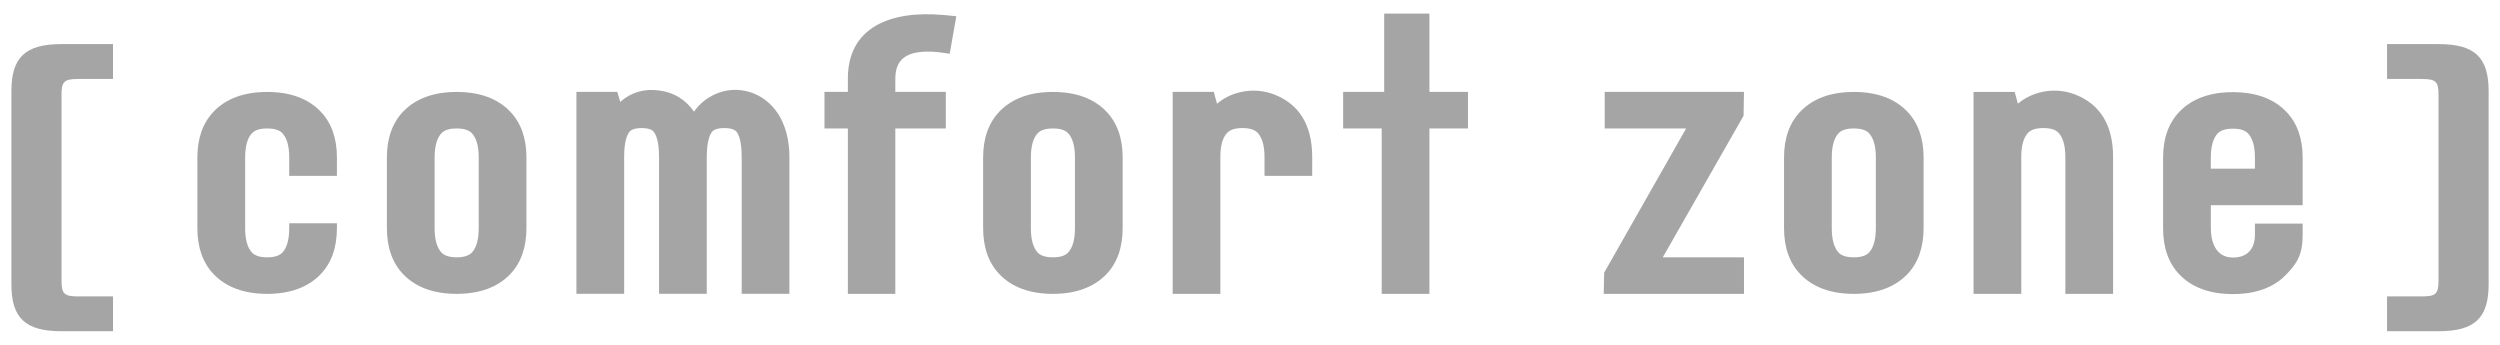
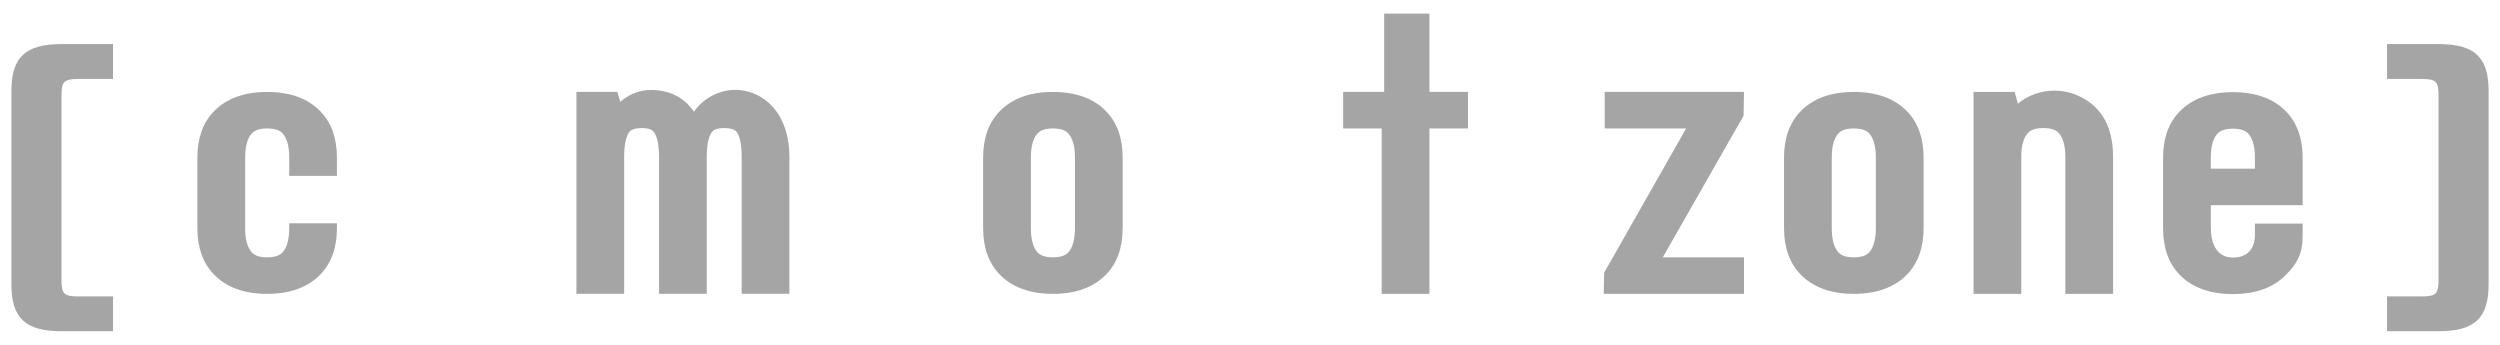
<svg xmlns="http://www.w3.org/2000/svg" version="1.1" id="Ebene_1" x="0px" y="0px" width="116px" height="16px" viewBox="0 0 116 16" xml:space="preserve">
  <g>
    <path fill="#A5A5A5" d="M5.243,13.754H3.639c-0.66,0-0.784-0.117-0.784-0.736V4.4c0-0.619,0.124-0.736,0.784-0.736h1.604V2.046   H2.85c-1.669,0-2.321,0.611-2.321,2.178v8.969c0,1.566,0.652,2.176,2.321,2.176h2.394v-0.174v-0.809V13.754z" />
    <path fill="#A5A5A5" d="M48.855,4.266c-1.065,0-1.898,0.304-2.477,0.905c-0.504,0.524-0.761,1.242-0.761,2.135v3.278   c0,0.9,0.257,1.621,0.761,2.143c0.578,0.602,1.411,0.908,2.477,0.908s1.898-0.307,2.476-0.906c0.505-0.523,0.76-1.244,0.76-2.145   V7.306c0-0.893-0.255-1.611-0.76-2.134C50.754,4.57,49.921,4.266,48.855,4.266 M49.878,10.584c0,0.533-0.109,0.916-0.32,1.139   c-0.145,0.145-0.374,0.217-0.702,0.217c-0.329,0-0.558-0.072-0.7-0.213c-0.215-0.227-0.323-0.609-0.323-1.143V7.306   c0-0.526,0.108-0.907,0.321-1.129c0.145-0.146,0.373-0.216,0.702-0.216c0.328,0,0.558,0.07,0.698,0.212   c0.215,0.226,0.324,0.606,0.324,1.132V10.584z" />
-     <path fill="#A5A5A5" d="M40.676,1.171c-0.887,0.5-1.335,1.334-1.335,2.477v0.616h-1.085v1.698h1.085v7.673h2.202V5.961h2.343V4.263   h-2.343V3.647c0-0.442,0.133-0.768,0.393-0.969c0.319-0.247,0.859-0.331,1.598-0.259l0.532,0.075l0.307-1.74l-0.556-0.056   C42.502,0.581,41.446,0.739,40.676,1.171" />
    <path fill="#A5A5A5" d="M34.774,4.267c-0.541-0.159-1.075-0.124-1.59,0.103c-0.397,0.177-0.727,0.449-0.983,0.812   c-0.395-0.567-0.937-0.897-1.613-0.983c-0.693-0.098-1.3,0.082-1.809,0.527l-0.137-0.464h-1.896v9.371h2.215V7.267   c0-0.668,0.123-0.981,0.229-1.129c0.034-0.048,0.137-0.196,0.586-0.196c0.438,0,0.54,0.146,0.575,0.199   c0.105,0.145,0.229,0.462,0.229,1.146v6.346h2.214V7.287c0-0.686,0.124-1.002,0.23-1.149c0.033-0.048,0.137-0.196,0.586-0.196   c0.441,0,0.552,0.151,0.584,0.196c0.101,0.144,0.22,0.462,0.22,1.149v6.346h2.214V7.287c0-0.794-0.178-1.47-0.53-2.017   C35.761,4.769,35.316,4.431,34.774,4.267" />
-     <path fill="#A5A5A5" d="M21.189,4.266c-1.064,0-1.897,0.305-2.476,0.905c-0.505,0.523-0.761,1.242-0.761,2.135v3.278   c0,0.9,0.256,1.621,0.761,2.145c0.577,0.6,1.41,0.906,2.476,0.906s1.898-0.307,2.477-0.906c0.505-0.523,0.761-1.244,0.761-2.145   V7.306c0-0.893-0.256-1.612-0.761-2.134C23.088,4.571,22.255,4.266,21.189,4.266 M20.166,7.306c0-0.526,0.109-0.907,0.322-1.129   c0.145-0.146,0.373-0.216,0.701-0.216s0.559,0.07,0.699,0.212c0.216,0.226,0.324,0.606,0.324,1.132v3.278   c0,0.533-0.108,0.916-0.32,1.139c-0.145,0.145-0.375,0.217-0.703,0.217s-0.557-0.072-0.699-0.213   c-0.215-0.227-0.324-0.609-0.324-1.143V7.306z" />
    <path fill="#A5A5A5" d="M12.396,4.266c-1.065,0-1.898,0.305-2.476,0.905C9.415,5.694,9.158,6.414,9.158,7.306v3.278   c0,0.9,0.257,1.621,0.762,2.145c0.577,0.6,1.41,0.906,2.476,0.906s1.899-0.307,2.476-0.906c0.506-0.523,0.761-1.244,0.761-2.145   v-0.226h-2.213v0.226c0,0.533-0.108,0.916-0.321,1.139c-0.145,0.145-0.374,0.217-0.702,0.217s-0.558-0.072-0.699-0.213   c-0.215-0.227-0.323-0.611-0.323-1.143V7.306c0-0.526,0.108-0.907,0.32-1.129c0.145-0.146,0.374-0.216,0.702-0.216   s0.558,0.07,0.698,0.212c0.217,0.226,0.325,0.606,0.325,1.132V8.16h2.213V7.306c0-0.893-0.255-1.612-0.761-2.134   C14.295,4.571,13.461,4.266,12.396,4.266" />
    <path fill="#A5A5A5" d="M96.283,4.383c-0.504-0.192-1.028-0.229-1.559-0.11c-0.413,0.095-0.78,0.275-1.096,0.539l-0.147-0.545   h-1.909v9.369h2.215V7.267c0-0.519,0.11-0.892,0.32-1.109c0.146-0.145,0.374-0.216,0.703-0.216c0.328,0,0.559,0.071,0.699,0.213   c0.215,0.226,0.323,0.606,0.323,1.132v6.349h2.215V7.286C98.048,5.816,97.455,4.839,96.283,4.383" />
    <path fill="#A5A5A5" d="M106.843,9.522V7.316c0-0.893-0.257-1.612-0.762-2.134c-0.578-0.602-1.411-0.906-2.477-0.906   c-1.064,0-1.898,0.304-2.476,0.906c-0.505,0.522-0.761,1.24-0.761,2.134v3.278c0,0.9,0.256,1.621,0.761,2.145   c0.577,0.602,1.411,0.906,2.476,0.906c1.065,0,1.898-0.305,2.476-0.906c0.517-0.533,0.763-0.945,0.763-1.842v-0.521h-2.214v0.521   c0,0.5-0.224,1.055-1.024,1.053c-0.849-0.002-1.022-0.824-1.022-1.355V9.522H106.843z M102.582,7.316   c0-0.526,0.11-0.907,0.32-1.129c0.146-0.145,0.375-0.216,0.702-0.216c0.329,0,0.557,0.071,0.699,0.213   c0.217,0.225,0.325,0.606,0.325,1.132v0.51h-2.047V7.316z" />
    <path fill="#A5A5A5" d="M86.017,4.266c-1.065,0-1.896,0.304-2.476,0.906c-0.506,0.523-0.762,1.241-0.762,2.134v3.278   c0,0.9,0.256,1.621,0.762,2.145c0.579,0.6,1.41,0.906,2.476,0.906c1.064,0,1.897-0.307,2.477-0.906   c0.504-0.523,0.761-1.244,0.761-2.145V7.306c0-0.893-0.257-1.611-0.761-2.134C87.914,4.57,87.081,4.266,86.017,4.266    M87.039,10.584c0,0.533-0.109,0.916-0.32,1.139c-0.146,0.145-0.375,0.217-0.702,0.217c-0.329,0-0.559-0.072-0.699-0.213   c-0.215-0.227-0.324-0.609-0.324-1.143V7.306c0-0.526,0.109-0.907,0.32-1.129c0.145-0.146,0.374-0.216,0.703-0.216   c0.327,0,0.557,0.07,0.698,0.212c0.215,0.226,0.324,0.606,0.324,1.132V10.584z" />
-     <path fill="#A5A5A5" d="M59.122,4.383c-0.504-0.192-1.027-0.229-1.559-0.11c-0.413,0.094-0.78,0.275-1.095,0.54L56.32,4.263h-1.908   v9.372h2.213V7.267c0-0.519,0.109-0.893,0.322-1.109c0.144-0.145,0.373-0.216,0.702-0.216c0.328,0,0.559,0.071,0.699,0.213   c0.215,0.226,0.325,0.606,0.325,1.132v0.873h2.213V7.286C60.887,5.816,60.295,4.84,59.122,4.383" />
    <polygon fill="#A5A5A5" points="64.226,0.63 64.226,4.263 62.322,4.263 62.322,5.96 64.11,5.96 64.11,13.635 66.325,13.635    66.325,5.96 68.114,5.96 68.114,4.263 66.325,4.263 66.325,0.63  " />
    <polygon fill="#A5A5A5" points="80.921,4.262 74.458,4.262 74.458,5.961 78.236,5.961 74.433,12.652 74.412,13.635 80.921,13.635    80.921,11.939 77.154,11.939 80.902,5.37  " />
    <path fill="#A5A5A5" d="M110.759,13.754h1.603c0.662,0,0.785-0.117,0.785-0.736V4.4c0-0.619-0.123-0.736-0.785-0.736h-1.603V2.046   h2.392c1.672,0,2.321,0.611,2.321,2.178v8.969c0,1.566-0.649,2.176-2.321,2.176h-2.392v-0.174v-0.809V13.754z" />
  </g>
</svg>